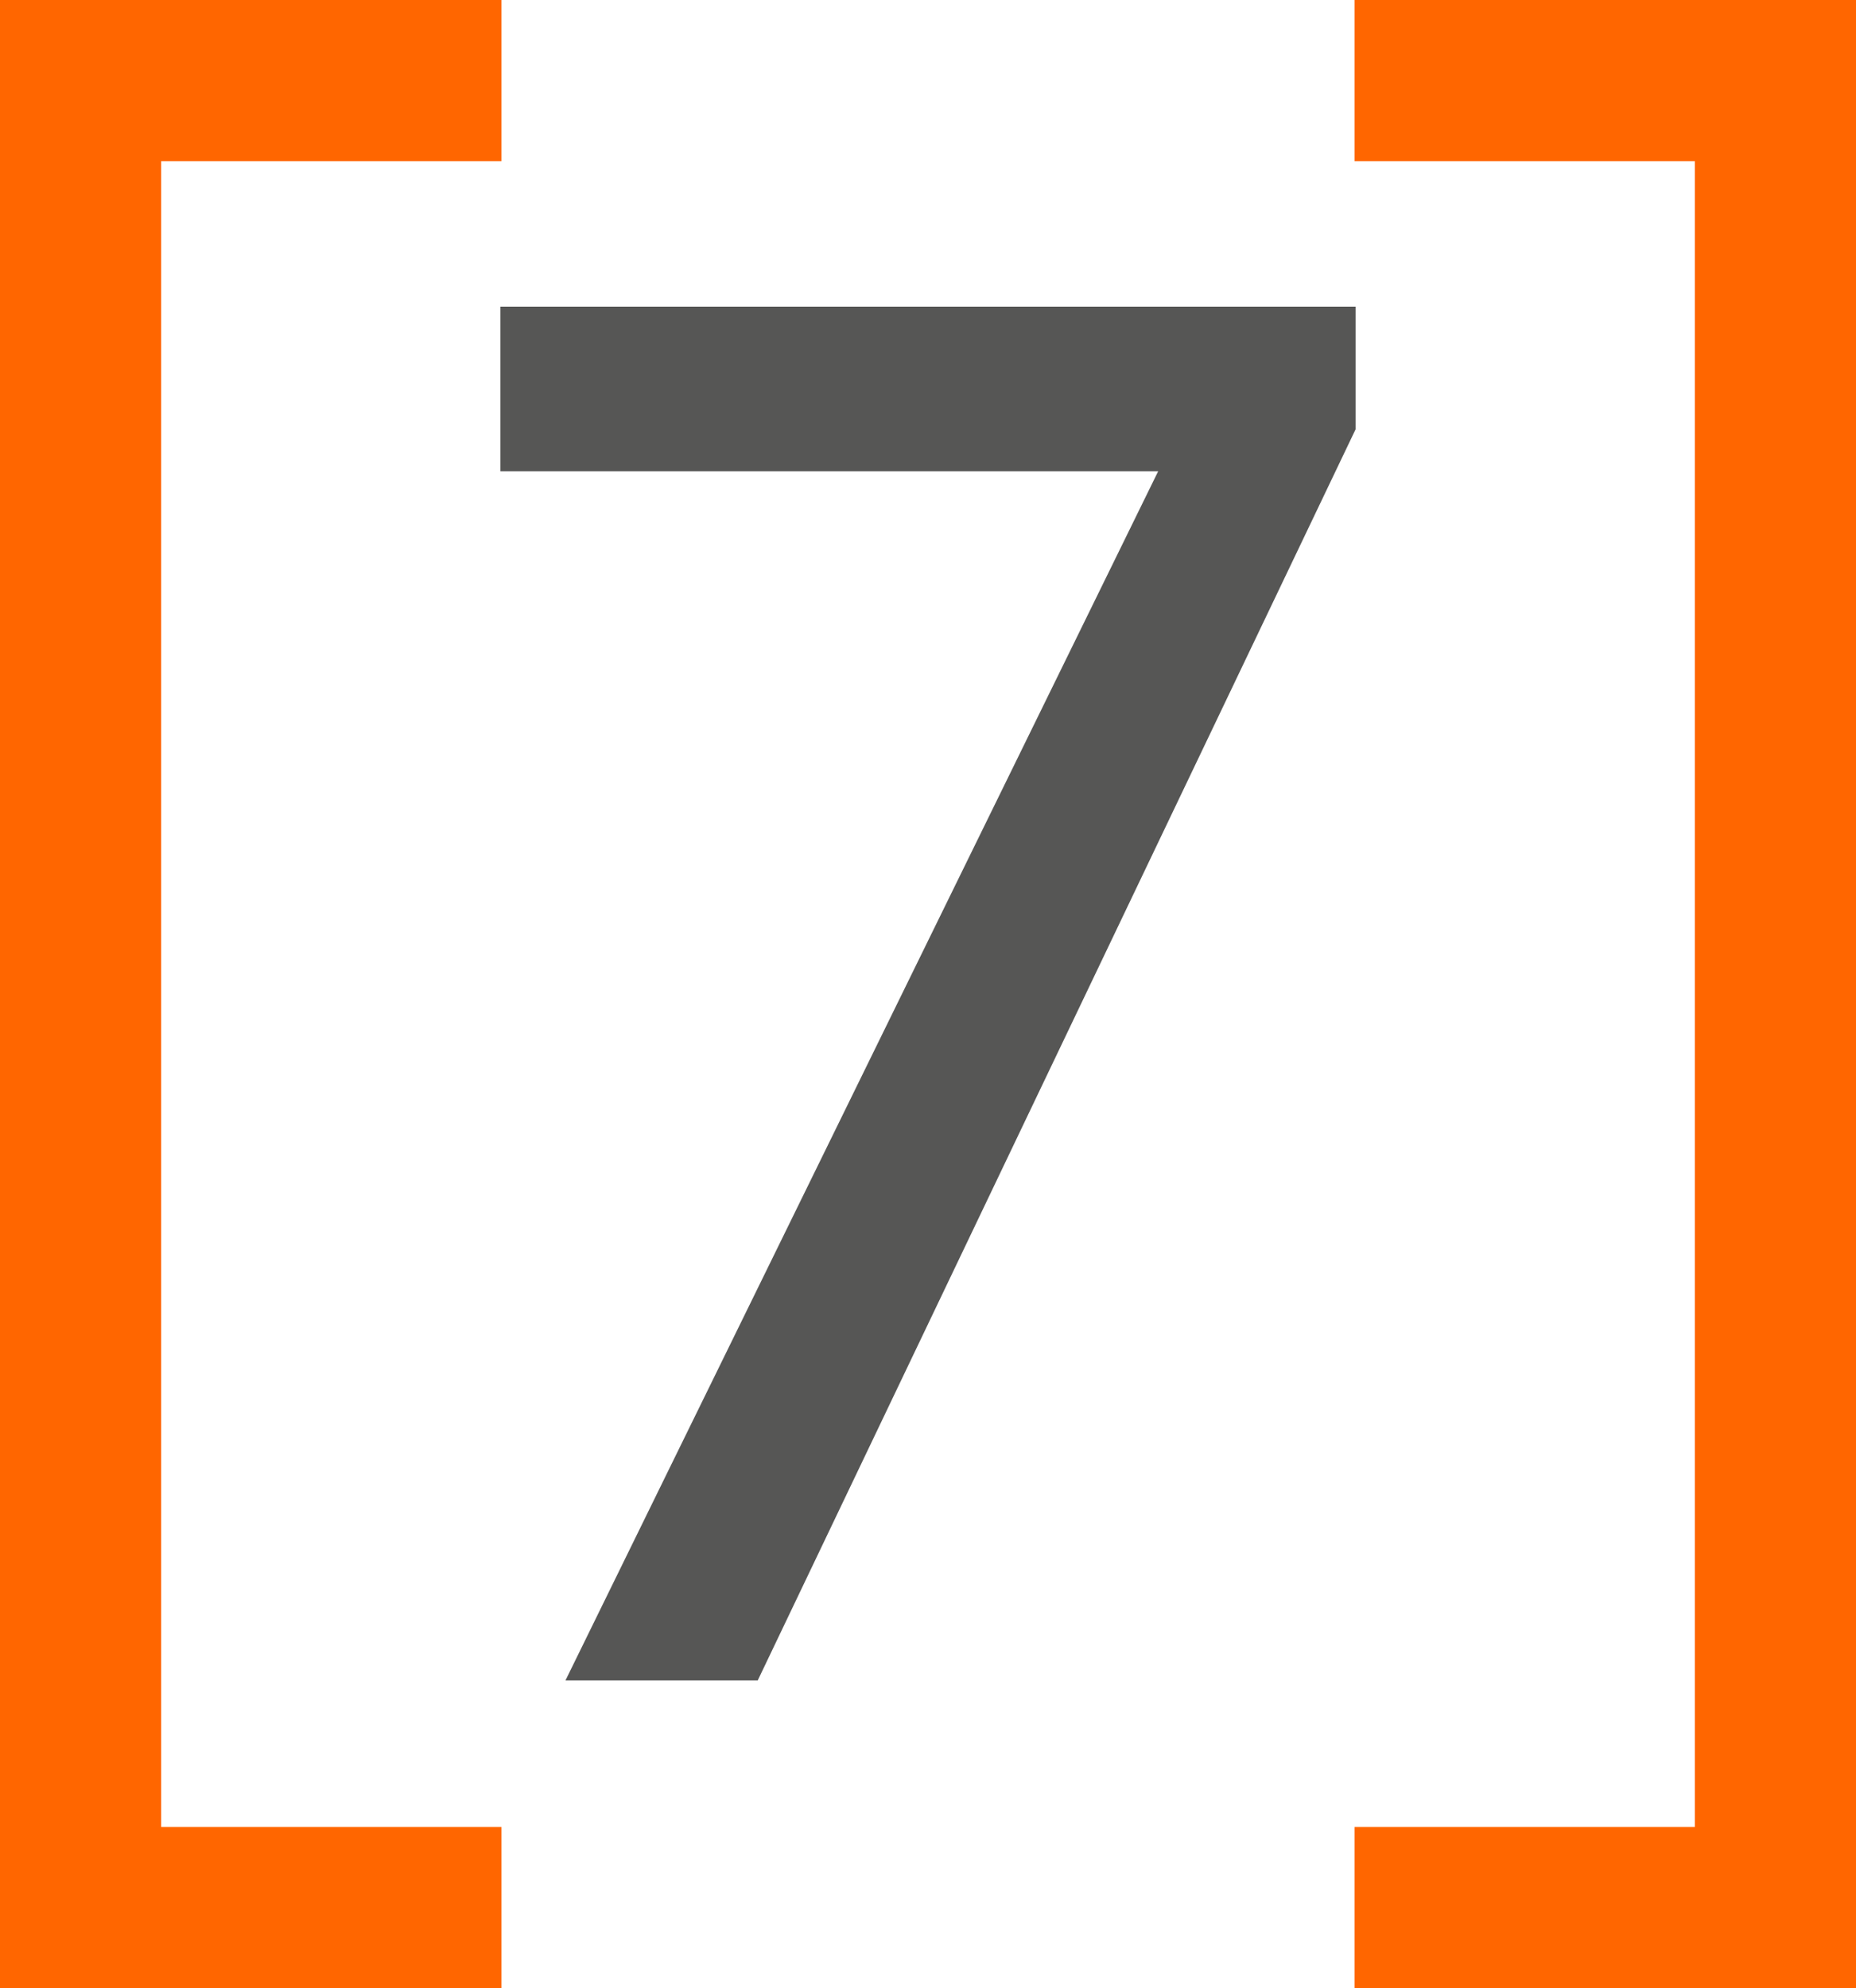
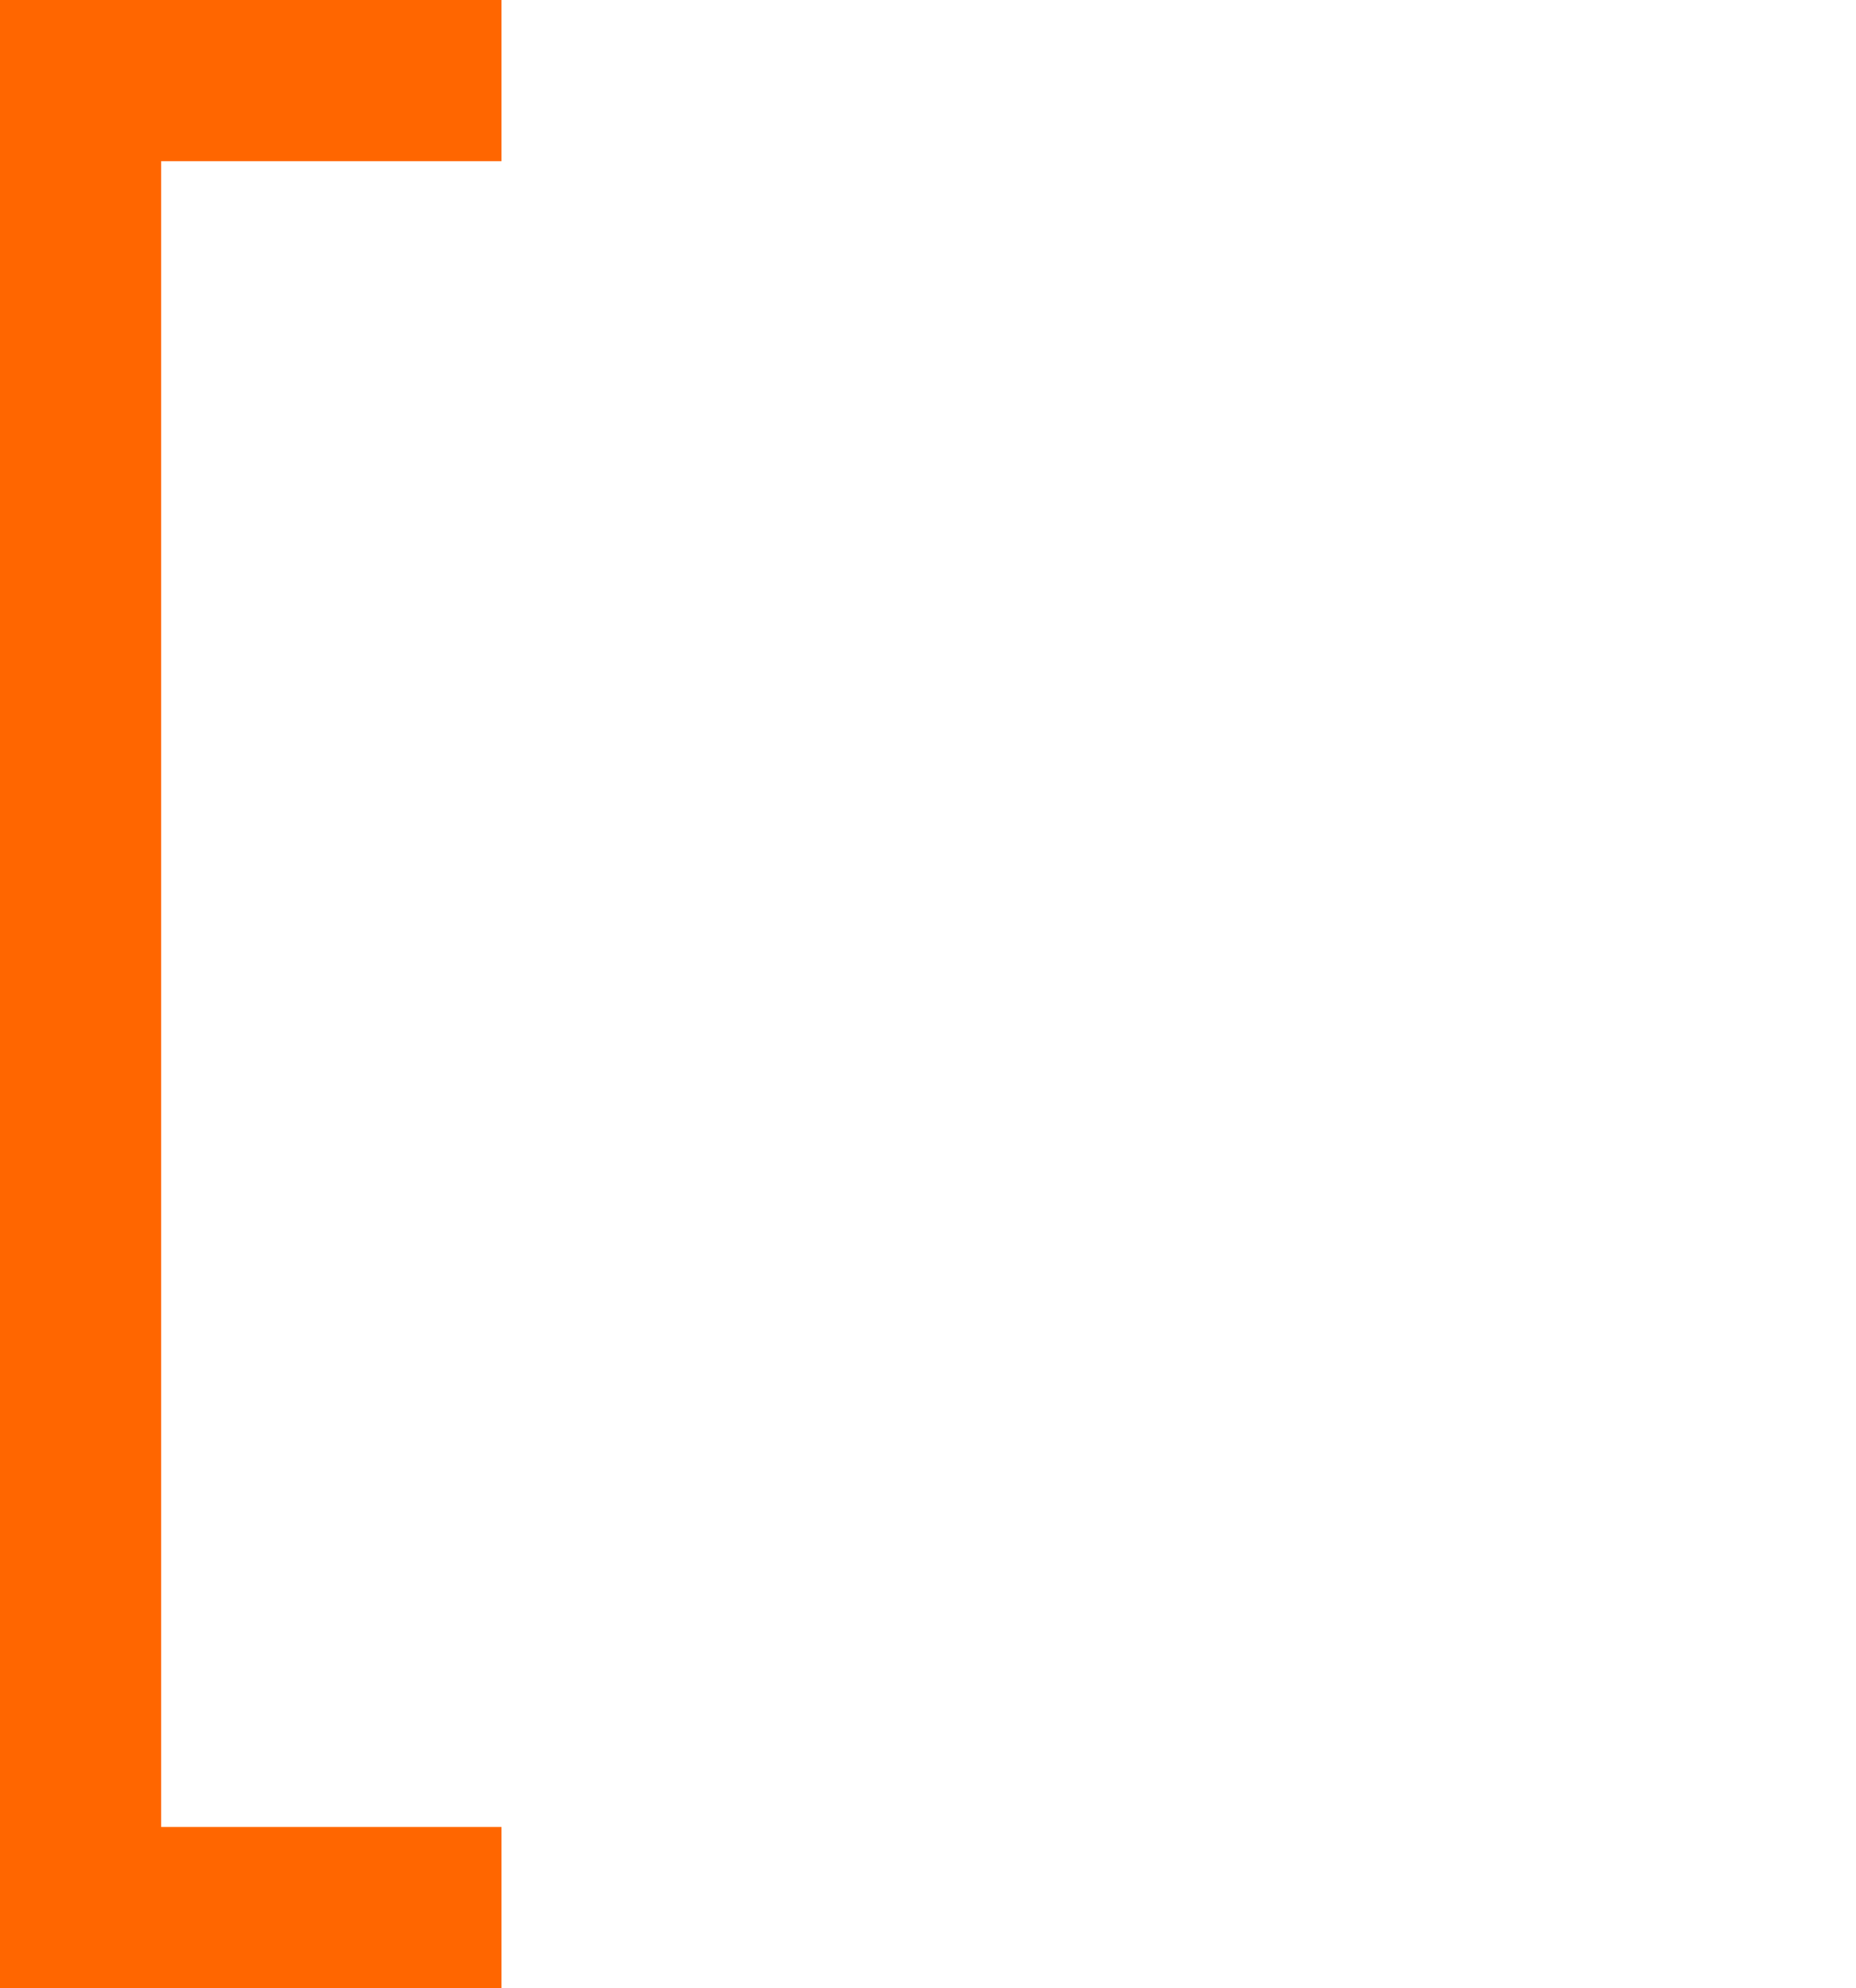
<svg xmlns="http://www.w3.org/2000/svg" id="uuid-a1da601f-d5cc-457c-8470-75a4b6d2c711" viewBox="0 0 72.21 77.33">
  <defs>
    <style>.uuid-2877a5a9-b602-4852-968a-9db5c74989db{fill:#f60;}.uuid-45c0aac2-737b-4571-aaa5-c315980a2cda{fill:#565655;}</style>
  </defs>
  <g id="uuid-101a0e6d-68bc-4e43-b760-eb99661d470d">
-     <path id="uuid-ede079c8-d251-4250-80ca-12f227d31489" class="uuid-45c0aac2-737b-4571-aaa5-c315980a2cda" d="M52.74,11.93v4.77l-23.26,48.66h-7.48l23.06-47.03h-25.59v-6.4h33.27Z" />
-     <path id="uuid-19ffcb45-97a9-413e-a2f7-e15c94fcd9ab" class="uuid-2877a5a9-b602-4852-968a-9db5c74989db" d="M72.21,0v77.33h-19.51v-6.27h13.24V6.27s-13.24,0-13.24,0V0h19.51Z" />
    <path id="uuid-f0f7c35e-97ca-4ca0-9272-9b9775849d2b" class="uuid-2877a5a9-b602-4852-968a-9db5c74989db" d="M0,0v77.33h19.51v-6.27H6.27V6.27s13.24,0,13.24,0V0H0Z" />
  </g>
</svg>